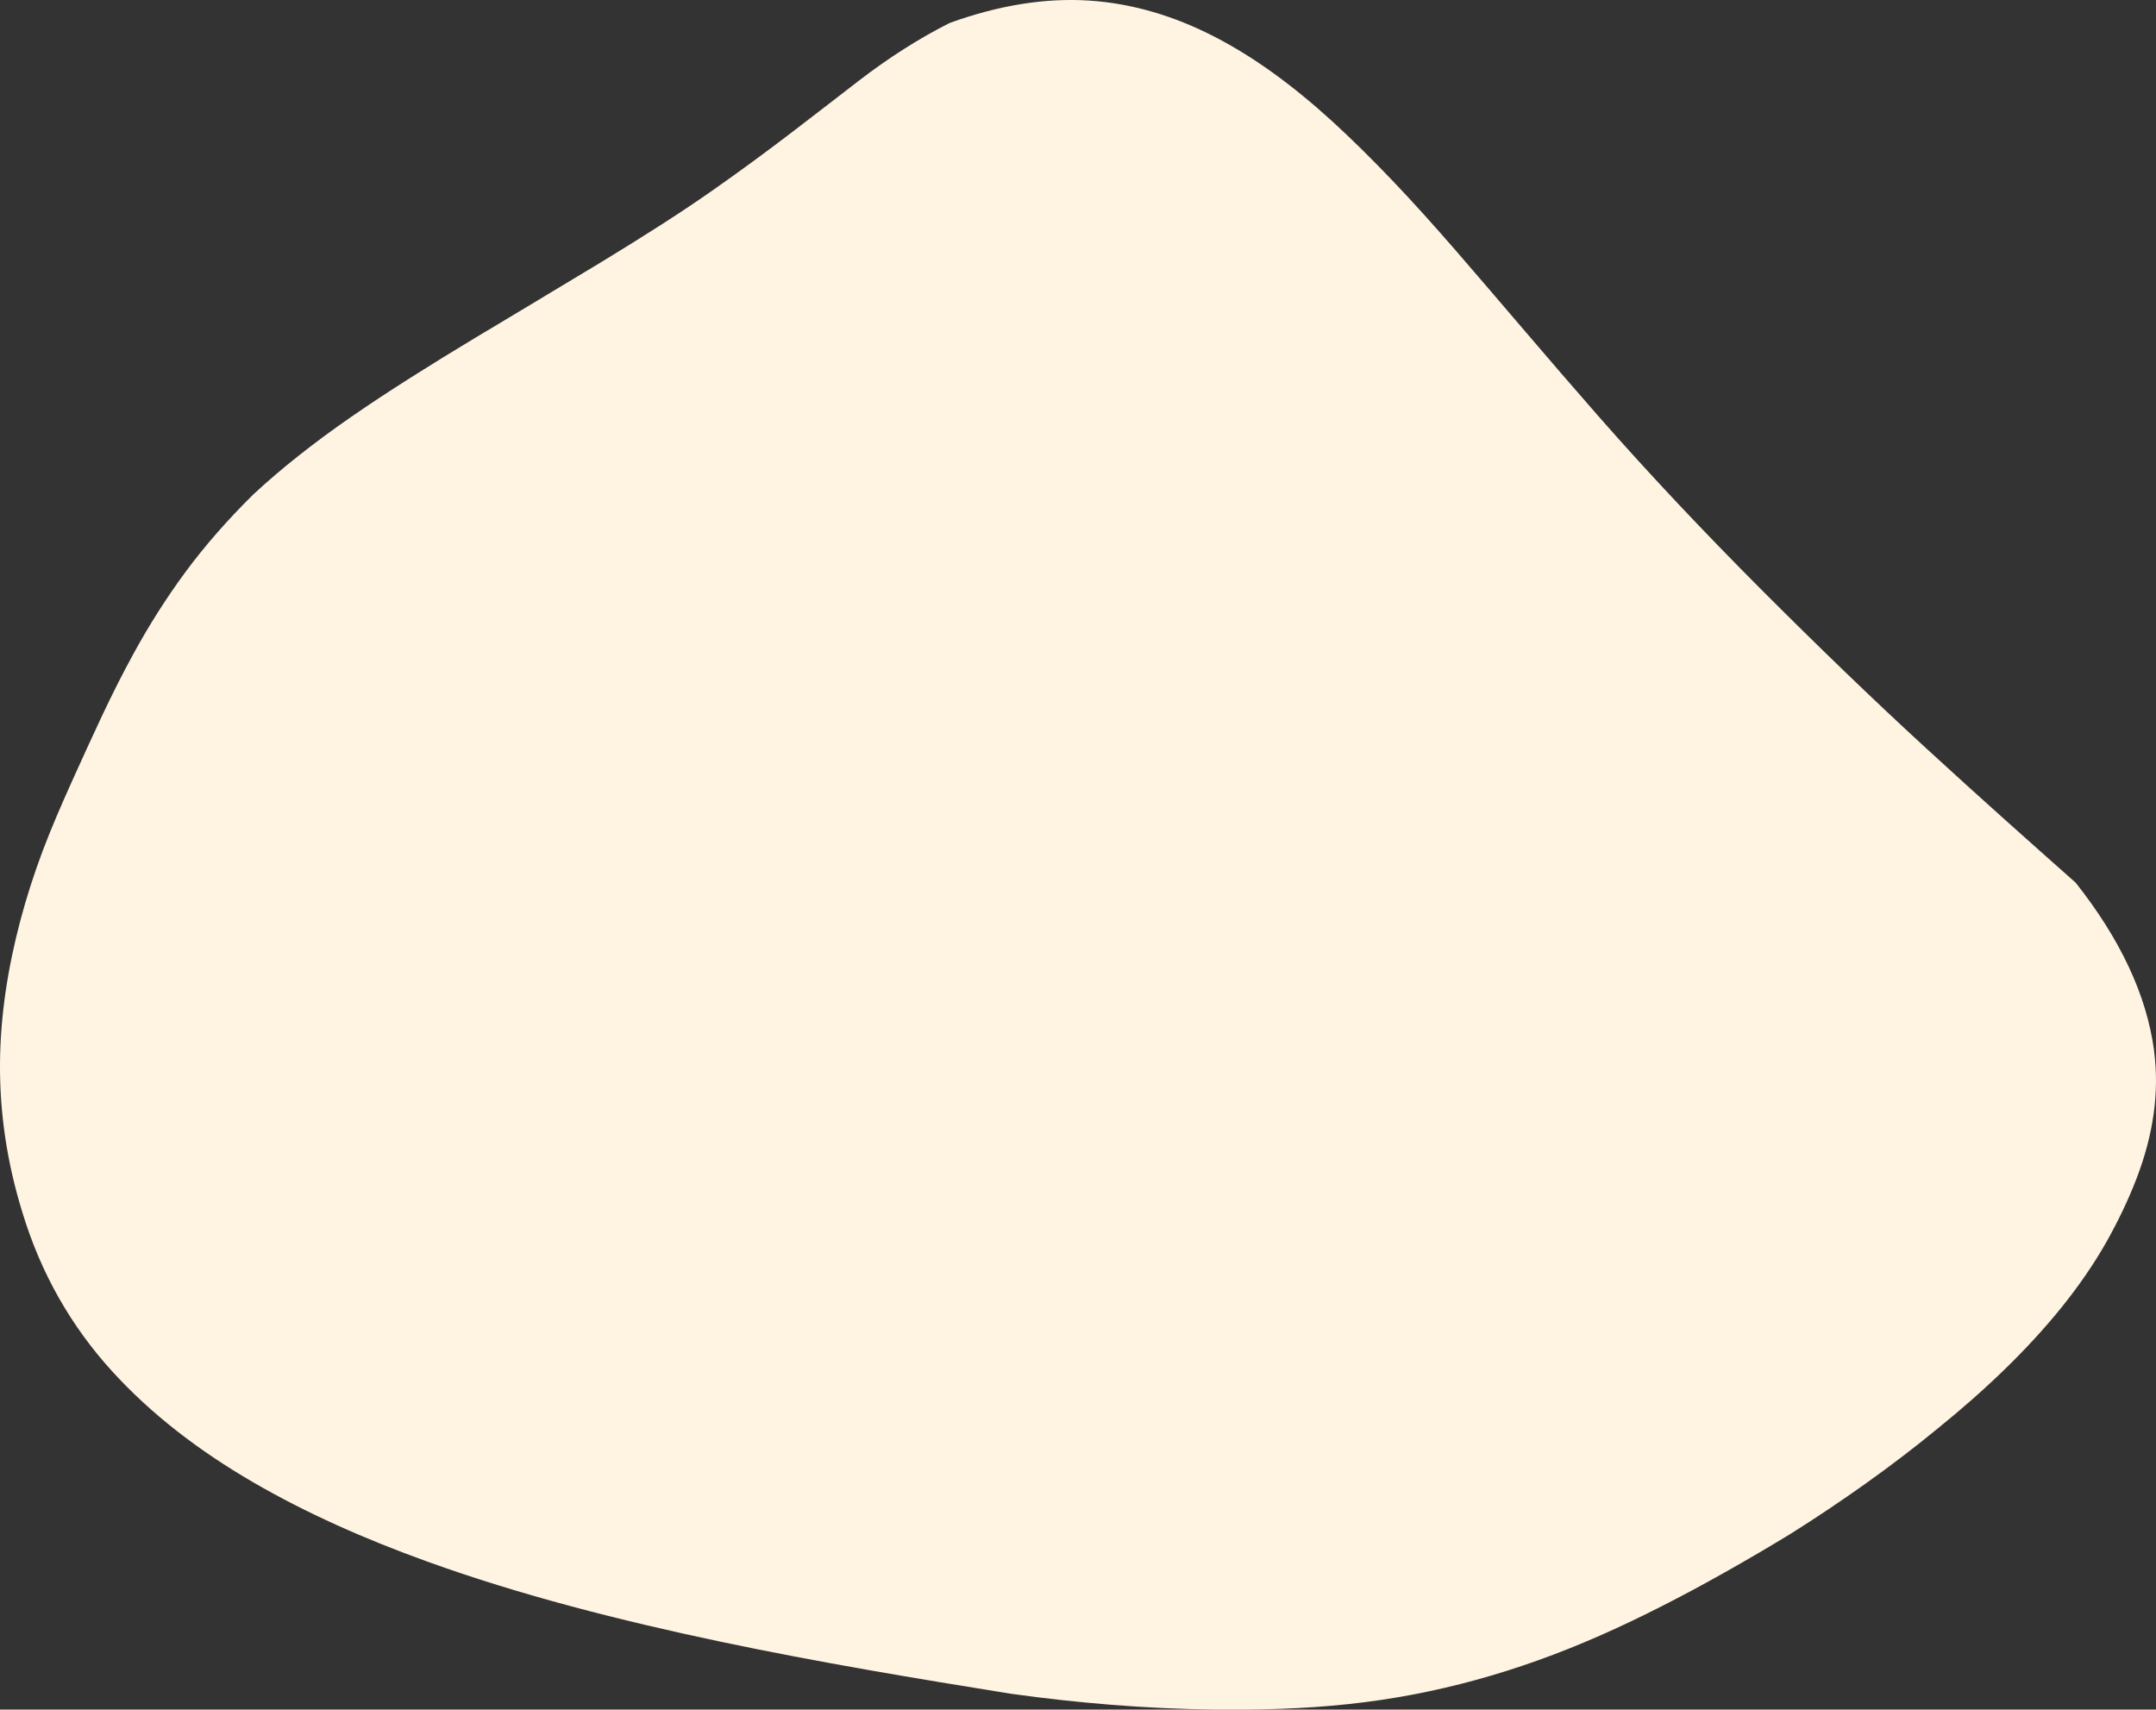
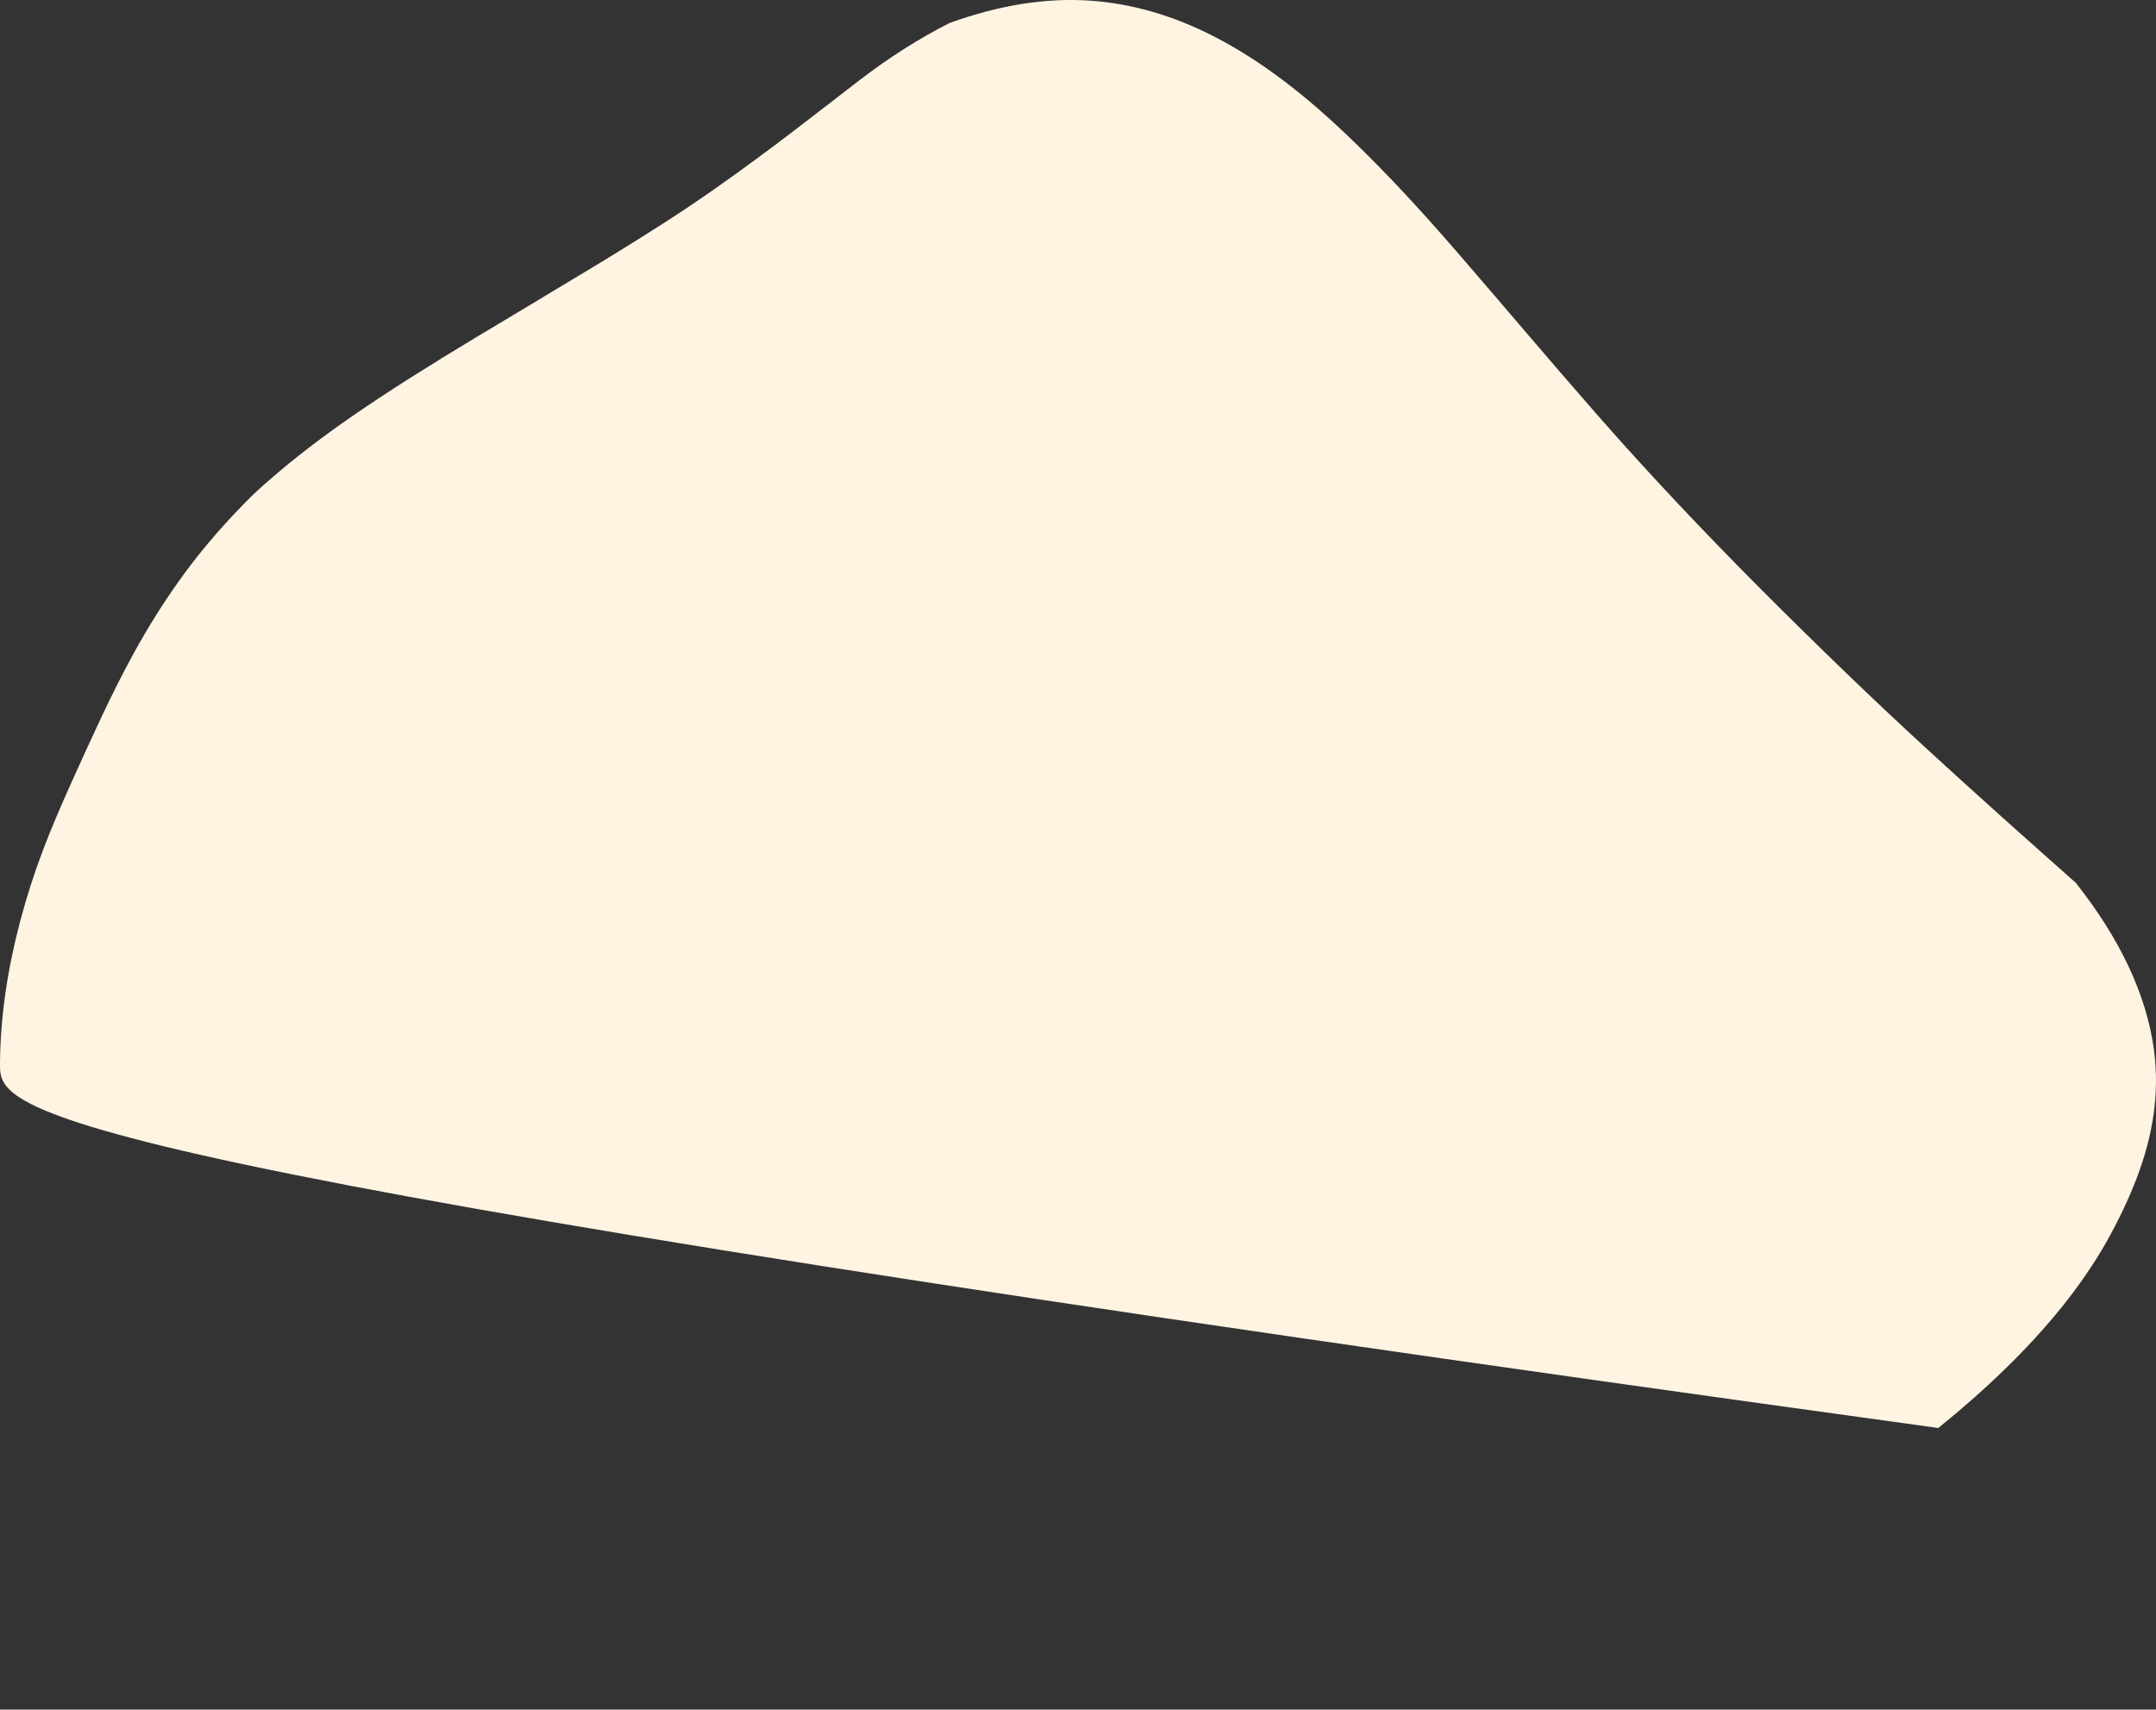
<svg xmlns="http://www.w3.org/2000/svg" id="b" data-name="レイヤー 2" viewBox="0 0 396.28 314.26">
  <rect x="0" y="0" width="396.28" height="314.26" fill="#333333" stroke="none" />
  <defs>
    <style>
      .d {
        fill: #fff4e2;
        stroke-width: 0px;
      }
    </style>
  </defs>
  <g id="c" data-name="パーツ">
-     <path class="d" d="M395.92,193.14c1.01,7.7-.15,15.46-3.17,23.37-1.51,3.96-3.42,7.95-5.68,11.96-2.29,4-5.02,7.96-8.16,11.86-3.14,3.89-6.65,7.7-10.46,11.4s-7.89,7.29-12.18,10.76c-4.27,3.52-8.71,6.9-13.25,10.14-4.55,3.24-9.18,6.35-13.9,9.31-4.06,2.48-8.08,4.83-12.02,7.05-3.94,2.22-7.83,4.31-11.67,6.26-3.84,1.95-7.64,3.77-11.42,5.43-3.78,1.66-7.55,3.17-11.33,4.52-3.77,1.35-7.57,2.55-11.39,3.6-3.82,1.05-7.68,1.94-11.59,2.69-3.91.74-7.88,1.33-11.91,1.76-4.03.43-8.13.71-12.27.86-4.14.15-8.28.19-12.43.14-12.45-.16-24.93-1.18-37.37-2.92-16.97-2.73-35.24-5.75-53.53-9.61-18.29-3.87-36.62-8.52-53.67-14.68-11.37-4.1-22.18-8.87-32.02-14.59-9.84-5.72-18.68-12.44-26.01-20.52-7.33-8.08-12.95-17.74-16.4-29.15C1.26,213.61-.05,204.54,0,195.61c.05-8.93,1.45-17.74,3.74-26.4,1.15-4.33,2.53-8.62,4.13-12.87,1.61-4.25,3.44-8.46,5.3-12.59,1.86-4.12,3.69-8.15,5.54-12.08,1.85-3.93,3.79-7.79,5.86-11.57,2.76-5.04,5.87-9.99,9.44-14.85,3.58-4.86,7.77-9.64,12.52-14.34,2.57-2.38,5.33-4.75,8.34-7.13,3-2.38,6.24-4.77,9.71-7.17,3.47-2.4,7.12-4.8,10.91-7.2,3.79-2.4,7.7-4.81,11.69-7.21,3.98-2.4,7.97-4.78,11.92-7.15s7.83-4.7,11.61-6.99c3.77-2.3,7.39-4.55,10.82-6.75,3.43-2.2,6.66-4.36,9.65-6.46,5.11-3.58,9.8-7.05,14.17-10.38,4.37-3.33,8.47-6.53,12.41-9.56,5.58-4.3,11.18-7.86,16.79-10.69C183.64.93,192.22-.42,200.24.11c8.02.54,15.64,2.86,22.95,6.62,7.31,3.76,14.44,8.97,21.66,15.55,3.6,3.29,7.32,6.97,11.15,10.98,3.83,4.02,7.74,8.37,11.77,13.02,8.07,9.31,16.69,19.58,26.04,30.24,9.35,10.66,19.46,21.36,29.81,31.74,10.35,10.37,20.61,20.29,30.44,29.31,9.82,9.03,19.02,17.2,27.47,24.7,8.05,10.19,13,20.45,14.4,30.86Z" />
+     <path class="d" d="M395.92,193.14c1.01,7.7-.15,15.46-3.17,23.37-1.51,3.96-3.42,7.95-5.68,11.96-2.29,4-5.02,7.96-8.16,11.86-3.14,3.89-6.65,7.7-10.46,11.4s-7.89,7.29-12.18,10.76C1.26,213.61-.05,204.54,0,195.61c.05-8.93,1.45-17.74,3.74-26.4,1.15-4.33,2.53-8.62,4.13-12.87,1.61-4.25,3.44-8.46,5.3-12.59,1.86-4.12,3.69-8.15,5.54-12.08,1.85-3.93,3.79-7.79,5.86-11.57,2.76-5.04,5.87-9.99,9.44-14.85,3.58-4.86,7.77-9.64,12.52-14.34,2.57-2.38,5.33-4.75,8.34-7.13,3-2.38,6.24-4.77,9.71-7.17,3.47-2.4,7.12-4.8,10.91-7.2,3.79-2.4,7.7-4.81,11.69-7.21,3.98-2.4,7.97-4.78,11.92-7.15s7.83-4.7,11.61-6.99c3.77-2.3,7.39-4.55,10.82-6.75,3.43-2.2,6.66-4.36,9.65-6.46,5.11-3.58,9.8-7.05,14.17-10.38,4.37-3.33,8.47-6.53,12.41-9.56,5.58-4.3,11.18-7.86,16.79-10.69C183.64.93,192.22-.42,200.24.11c8.02.54,15.64,2.86,22.95,6.62,7.31,3.76,14.44,8.97,21.66,15.55,3.6,3.29,7.32,6.97,11.15,10.98,3.83,4.02,7.74,8.37,11.77,13.02,8.07,9.31,16.69,19.58,26.04,30.24,9.35,10.66,19.46,21.36,29.81,31.74,10.35,10.37,20.61,20.29,30.44,29.31,9.82,9.03,19.02,17.2,27.47,24.7,8.05,10.19,13,20.45,14.4,30.86Z" />
  </g>
</svg>